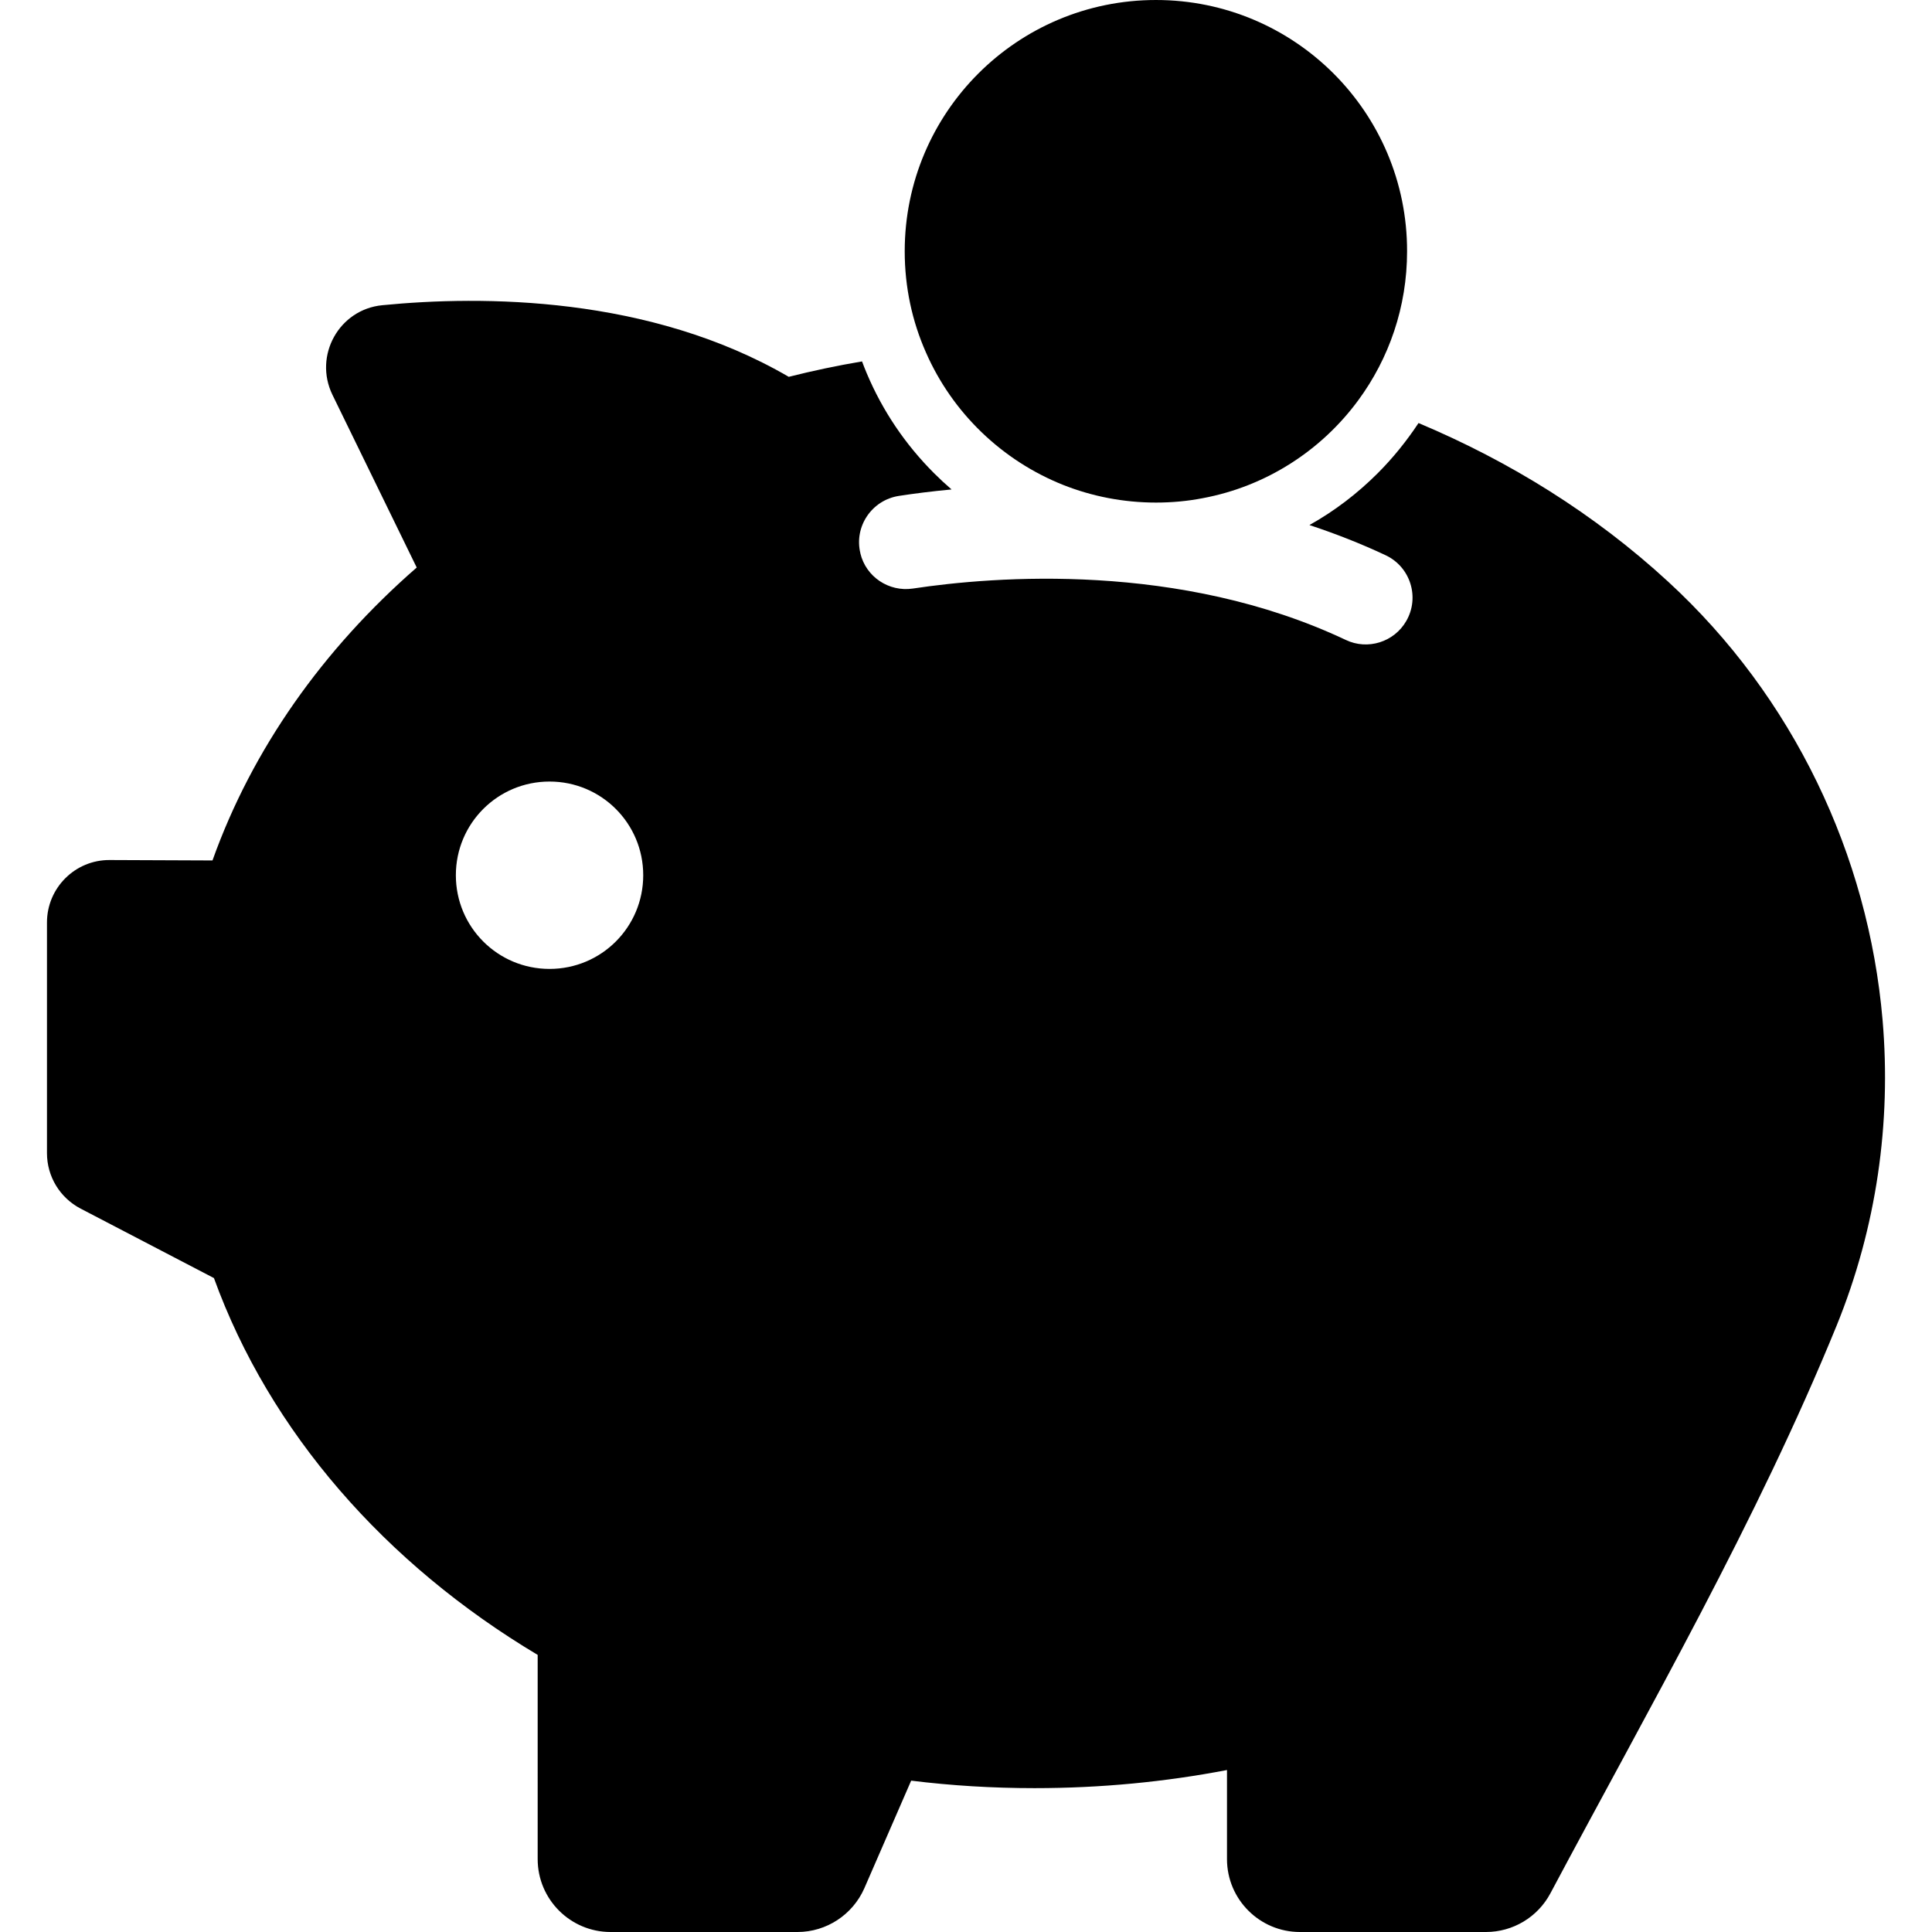
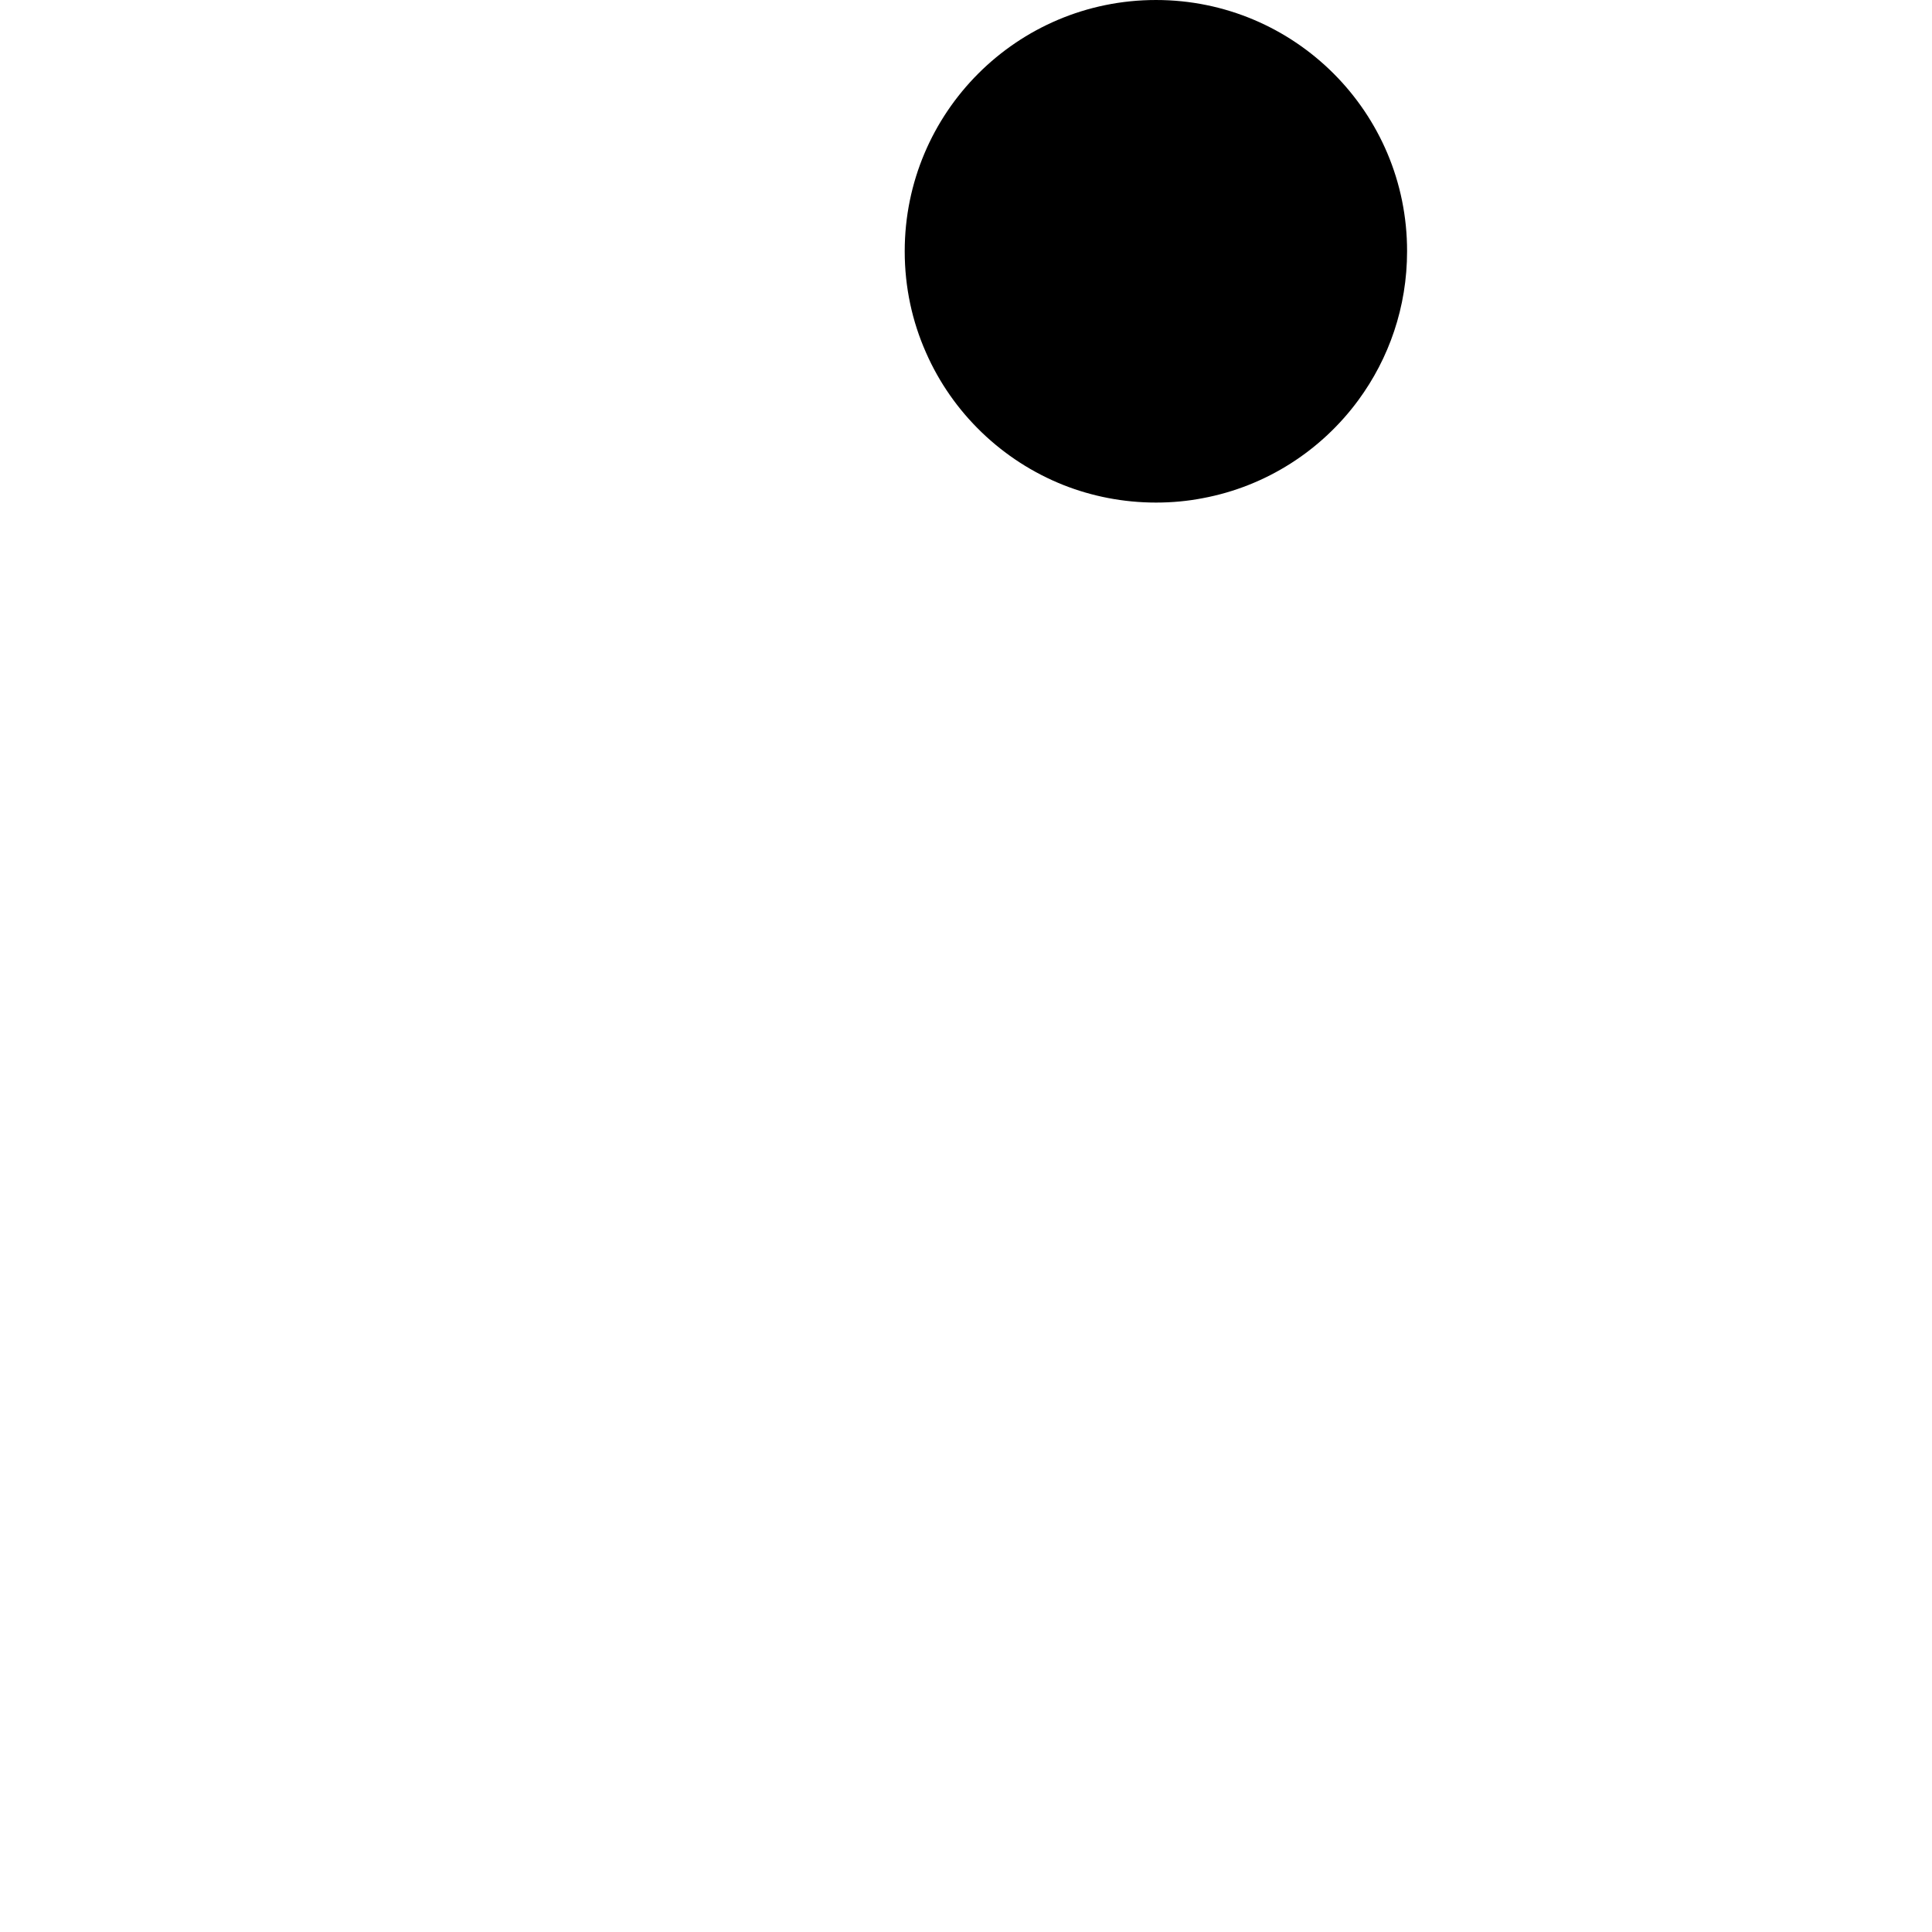
<svg xmlns="http://www.w3.org/2000/svg" viewBox="0 0 928 928" fill="currentColor">
-   <path d="M801.163 279.3c-35.2-32.4-76-57.7-119.8-76.1-5.7 8.6-12.2 16.7-19.6 24.1-9.801 9.8-20.801 18.2-32.801 24.9 12.7 4.2 24.9 9 36.601 14.5 11.899 5.6 16.5 20.2 9.899 31.6-5.8 10.1-18.5 14.1-29 9.1-79.8-37.7-168.899-30.6-208-24.7-11.5 1.7-22.5-5.6-25.199-16.9v-.1c-3.101-12.8 5.5-25.5 18.5-27.5 7.1-1.1 15.699-2.2 25.3-3.1-2.9-2.5-5.7-5.1-8.4-7.8-13.8-13.8-24.7-29.9-32.3-47.9-.8-1.9-1.6-3.9-2.3-5.8-11.9 2-23.7 4.5-35.2 7.4-67-39-147.4-39.1-195.2-34.4-20.8 2-33.1 24.2-24 43l40.5 83c-45 39.2-79 87.2-98.1 140.7l-49.4-.2c-16.6-.1-30.1 13.4-30.1 30v110.8c0 11.199 6.2 21.399 16.1 26.6l64.1 33.4c26.8 73.899 82.3 137.3 155.5 181V893c0 19.3 15.7 35 35 35h89.8c13.899 0 26.5-8.3 32.1-21l22.5-51.7c19.4 2.4 39.101 3.601 59.3 3.601 31.801 0 62.7-3 92.4-8.7V893c0 19.3 15.7 35 35 35h89.4c12.899 0 24.8-7.1 30.899-18.5 47.601-89.4 99.3-179.1 137.5-272.7 19.3-47.399 26.3-97.7 22.101-146.8-6.801-79.2-42.801-155.3-103.1-210.7zm-537.2 186.1c-24.9 0-45-20.101-45-45 0-24.9 20.1-45 45-45s45 20.1 45 45c-.001 24.9-20.1 45-45 45z" />
  <path d="M510.863 233c13.7 5.4 28.7 8.4 44.4 8.4 7.699 0 15.199-.7 22.399-2.1 30.601-5.7 57.101-23 74.8-47.1 14.7-20 23.4-44.7 23.4-71.5.1-66.7-54-120.7-120.6-120.7-66.7 0-120.7 54-120.7 120.7 0 17.3 3.6 33.7 10.2 48.6 12.7 29 36.601 52 66.101 63.7z" />
</svg>